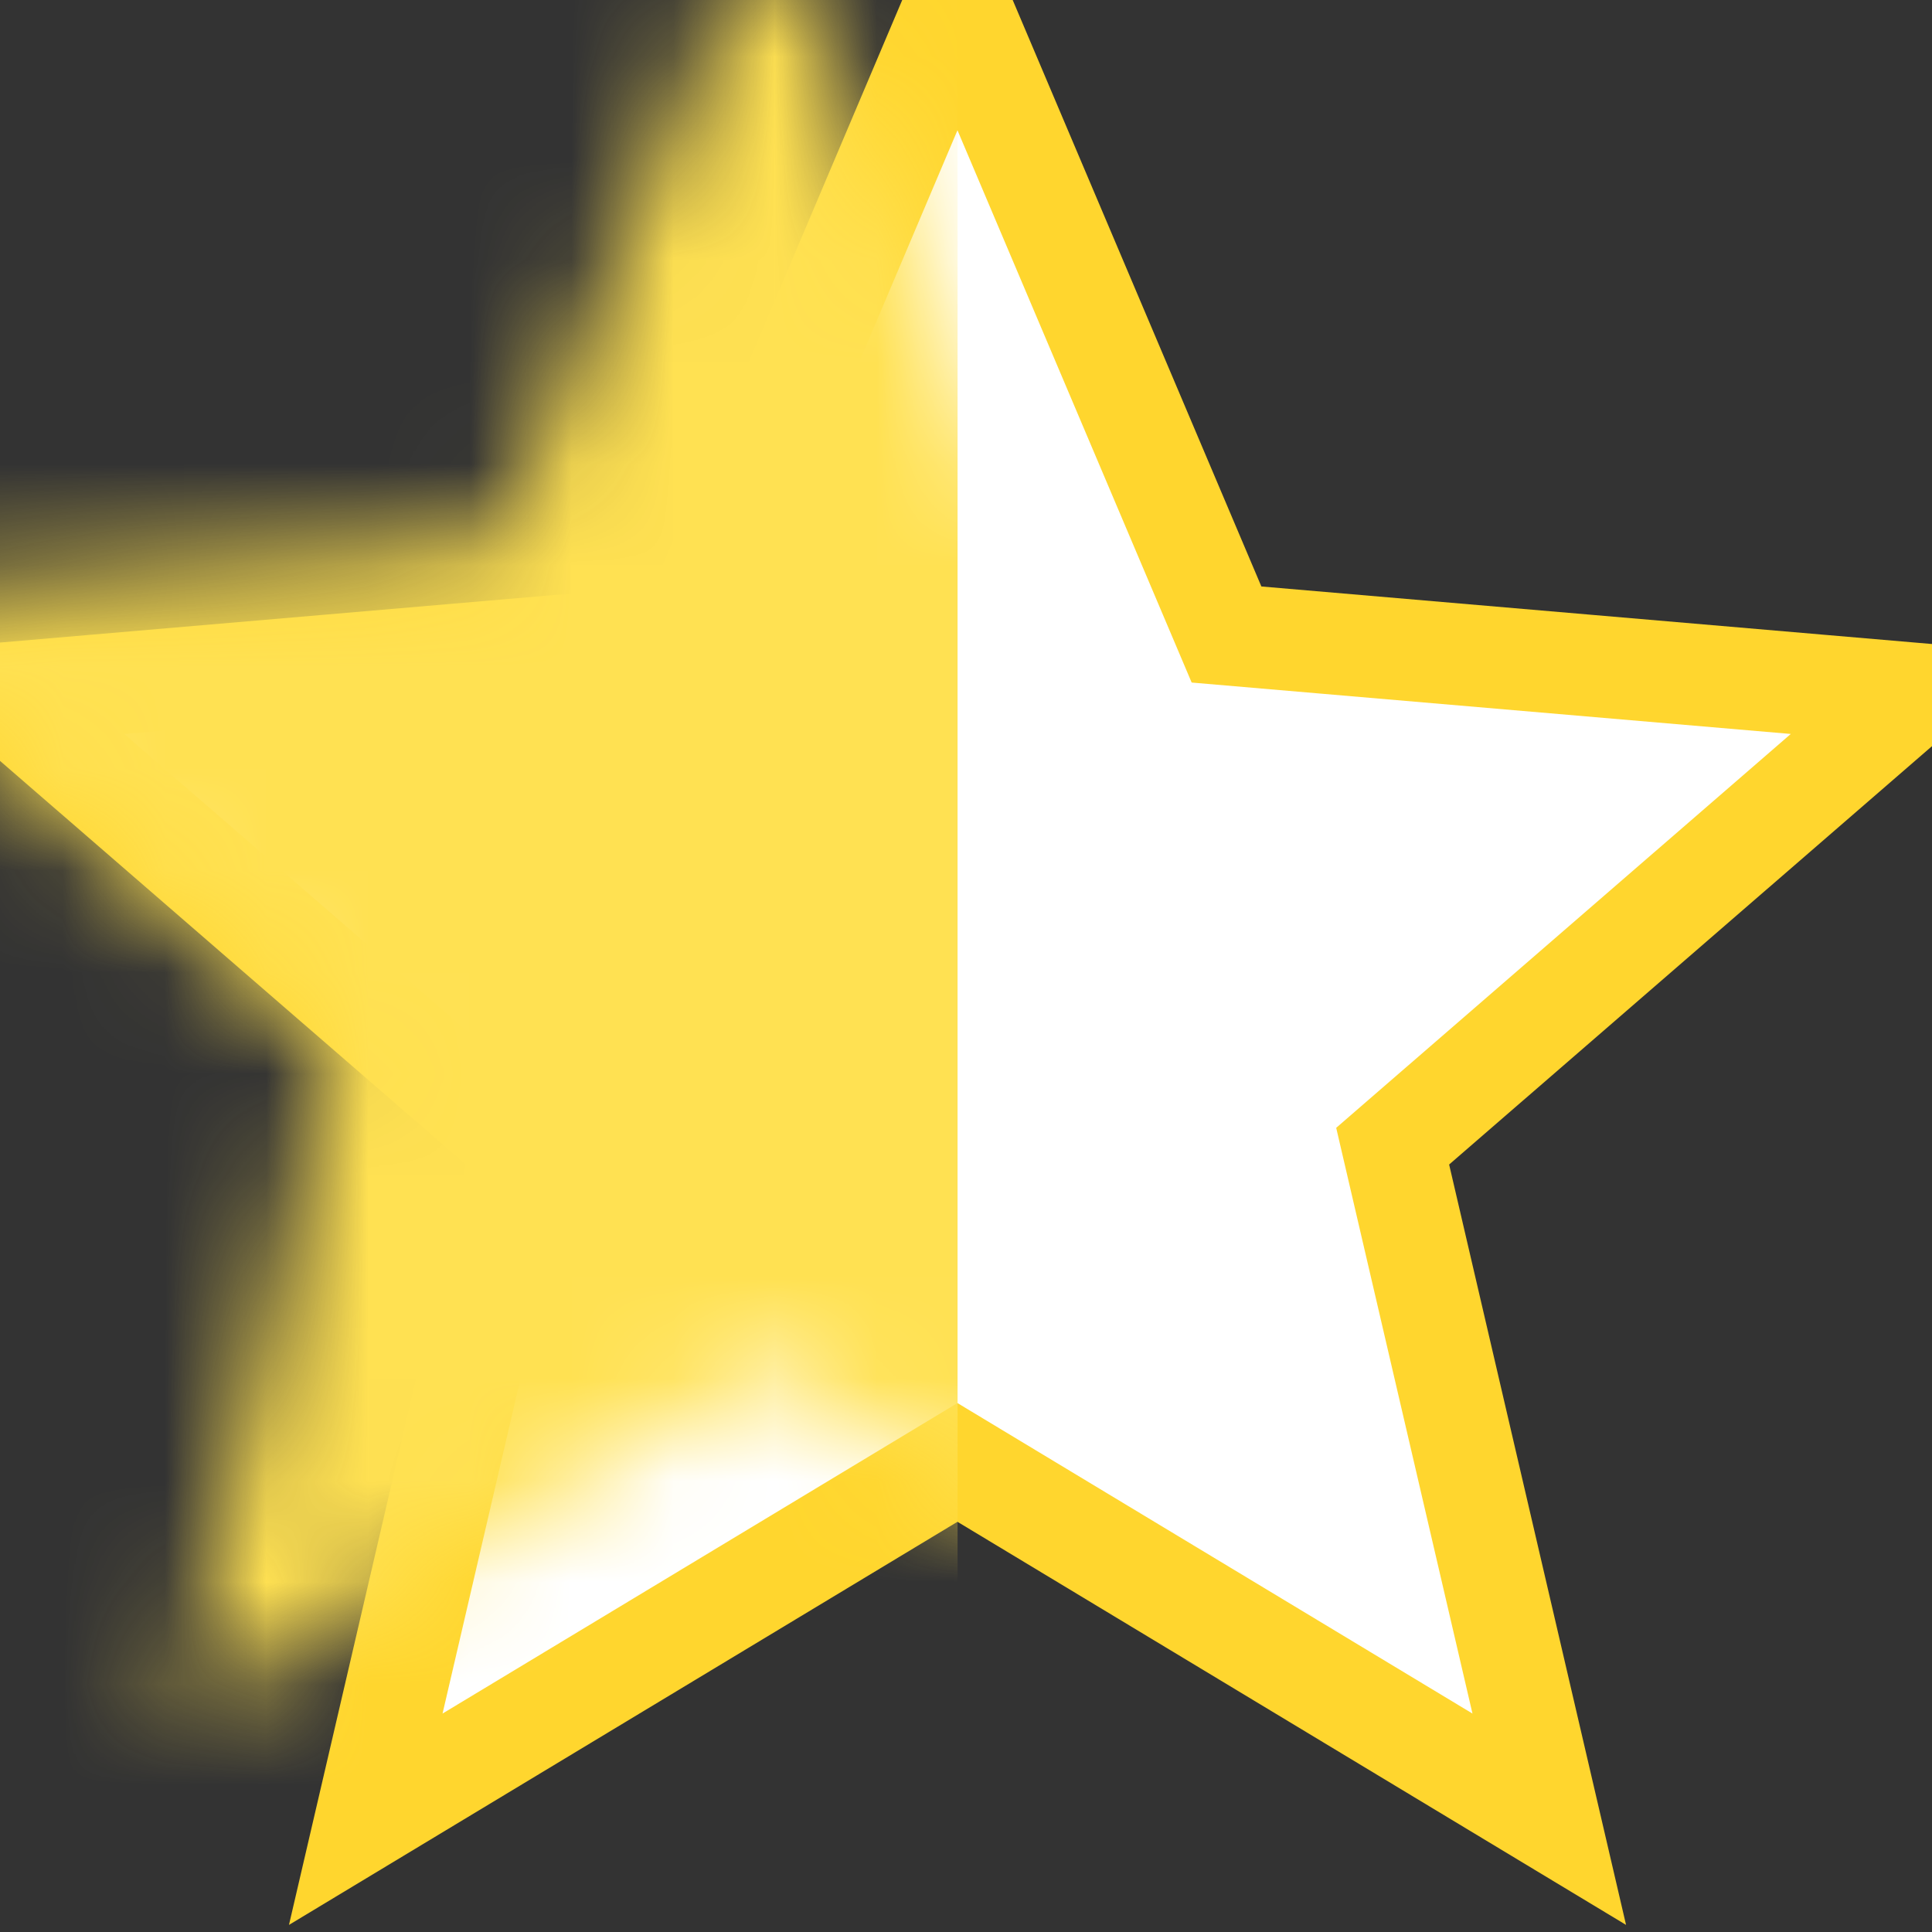
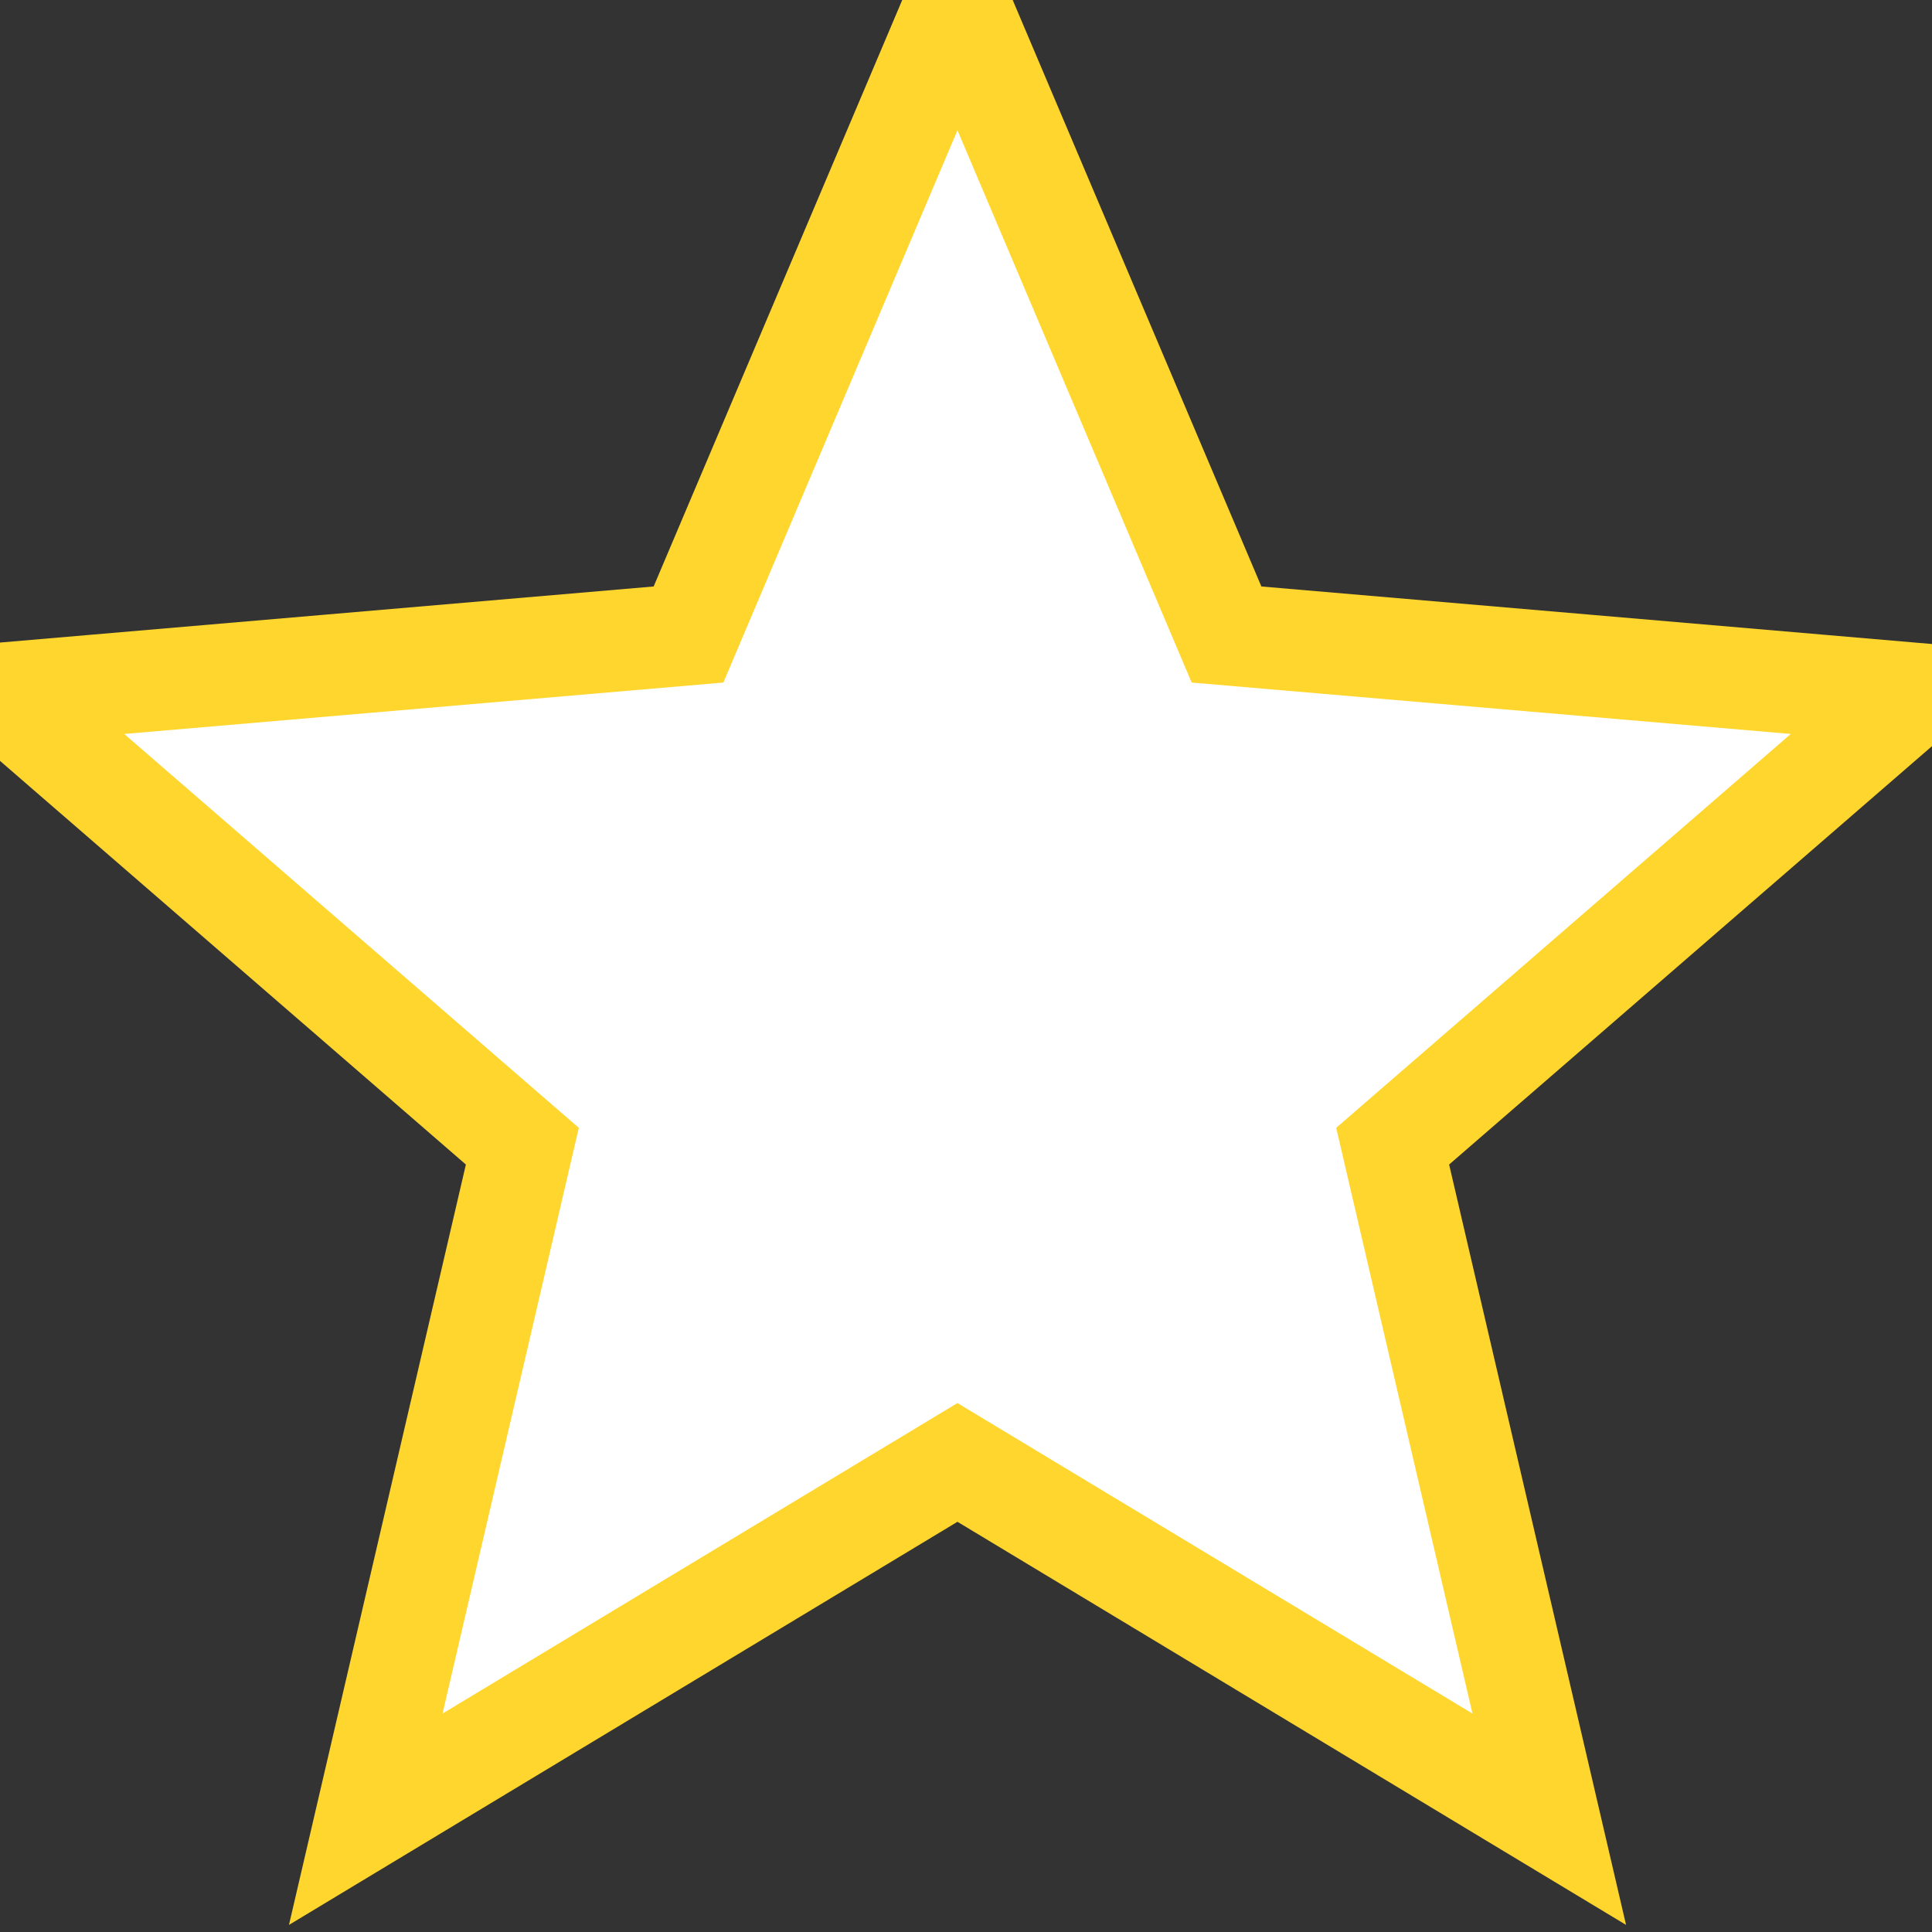
<svg xmlns="http://www.w3.org/2000/svg" xmlns:xlink="http://www.w3.org/1999/xlink" width="19px" height="19px" viewBox="0 0 19 19" version="1.1">
  <rect x="0" y="0" width="19" height="19" fill="#333333" stroke="none" />
  <title>star0.5</title>
  <desc>Created with Sketch.</desc>
  <defs>
    <polygon id="path-1" points="9.416 14.382 15.236 17.891 13.696 11.272 18.833 6.821 12.062 6.24 9.416 0 6.771 6.24 0 6.821 5.137 11.272 3.597 17.891" />
  </defs>
  <g id="SketchAppSources.com" stroke="none" stroke-width="1" fill="none" fill-rule="evenodd">
    <g id="star0.5">
      <mask id="mask-2" fill="white">
        <use xlink:href="#path-1" />
      </mask>
      <use id="Shape-Copy-5" stroke="#FFD62E" fill="#FFFFFF" xlink:href="#path-1" />
-       <rect id="Rectangle-1" fill="#FFE152" mask="url(#mask-2)" x="-1.883" y="-0.942" width="11.3" height="19.775" />
    </g>
  </g>
</svg>